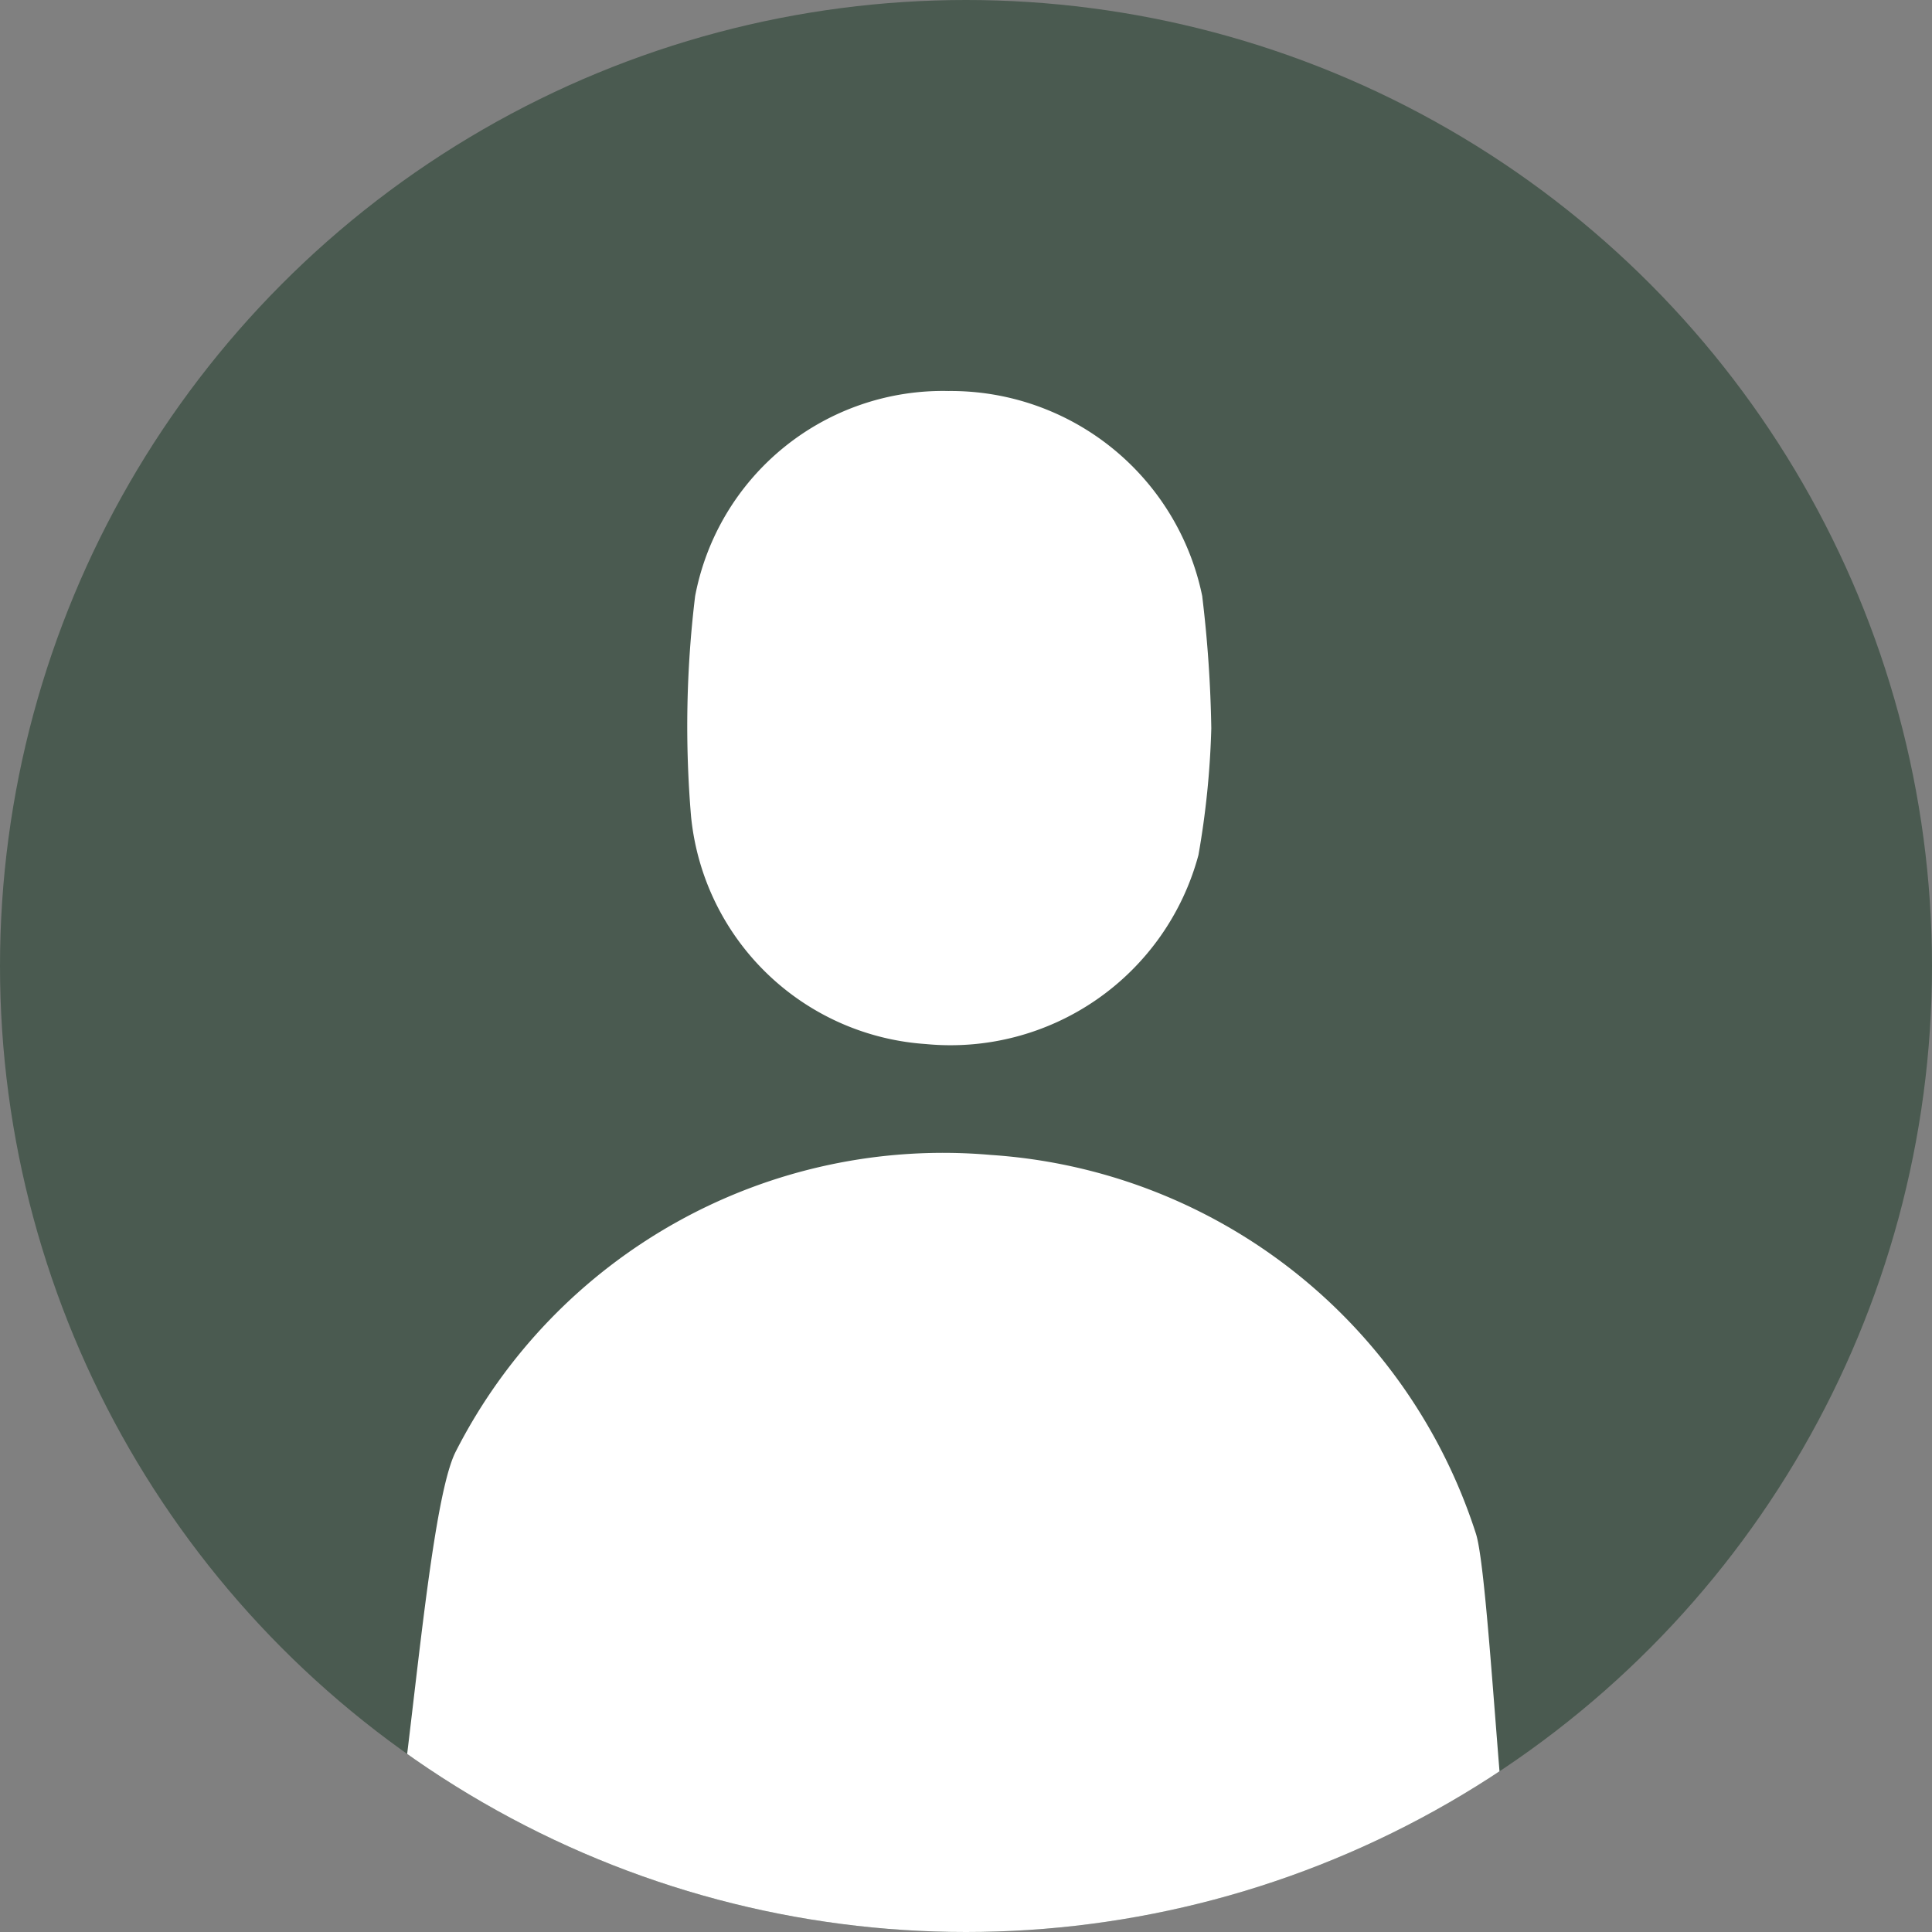
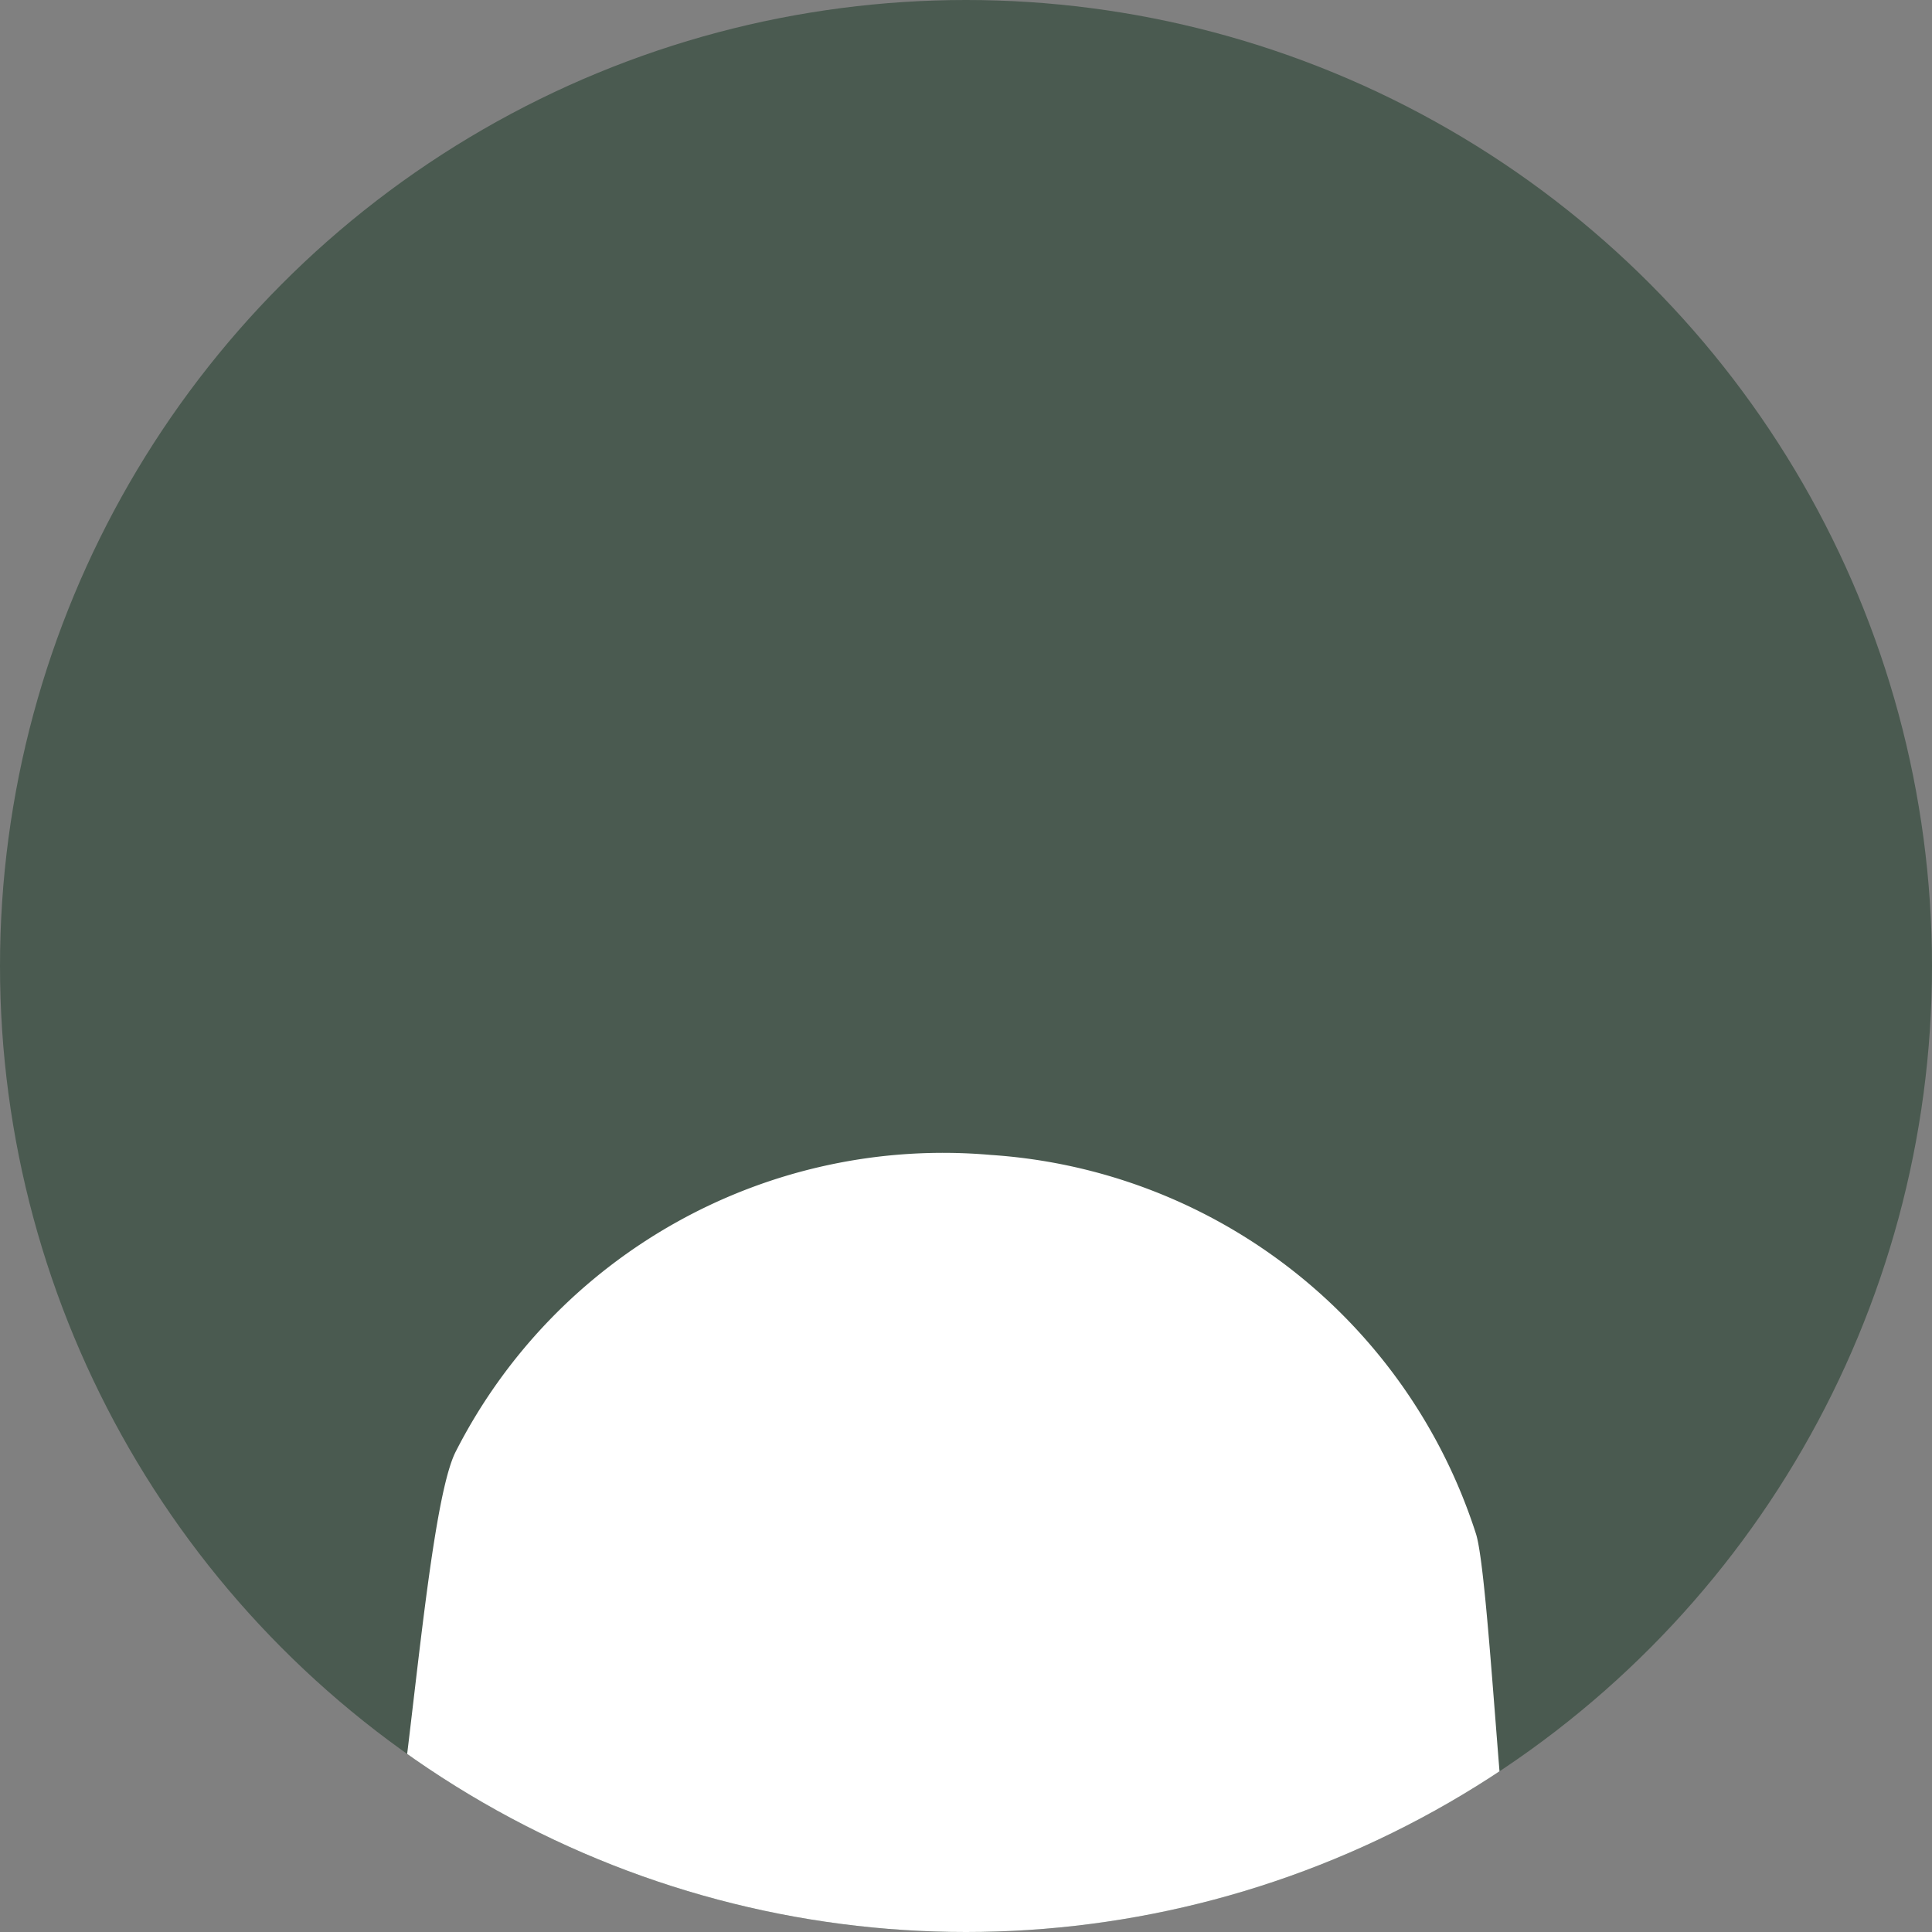
<svg xmlns="http://www.w3.org/2000/svg" width="54" height="54" viewBox="0 0 54 54">
  <rect x="0" y="0" width="54" height="54" fill="#808080" stroke="none" />
  <defs>
    <clipPath id="clip-path">
      <circle id="楕円形_35" data-name="楕円形 35" cx="27" cy="27" r="27" transform="translate(0.5)" fill="#1c2022" />
    </clipPath>
  </defs>
  <g id="グループ_84283" data-name="グループ 84283" transform="translate(-0.5)">
    <circle id="楕円形_34" data-name="楕円形 34" cx="27" cy="27" r="27" transform="translate(0.5)" fill="#4a5a50" />
    <g id="マスクグループ_182" data-name="マスクグループ 182" clip-path="url(#clip-path)">
      <g id="グループ_84278" data-name="グループ 84278" transform="translate(11.087 10.93)">
        <path id="パス_44020" data-name="パス 44020" d="M31.744,200.674c-.358-1.1-.717-9.206-1.081-10.308a15.3,15.3,0,0,0-13.556-10.581A15.284,15.284,0,0,0,2.138,188.1C1.29,189.837.775,198.733.122,200.561c-.27.754-.119.943.693.943h30.3c.673,0,.829-.207.627-.829" transform="translate(0.001 -158.434)" fill="#fff" />
-         <path id="パス_44021" data-name="パス 44021" d="M87.035,5.748A7.174,7.174,0,0,0,79.941,0a7.048,7.048,0,0,0-7.083,5.733,30.116,30.116,0,0,0-.114,6.155A7.072,7.072,0,0,0,79.3,18.252a7.176,7.176,0,0,0,7.626-5.283,24,24,0,0,0,.359-3.542,35.263,35.263,0,0,0-.252-3.679" transform="translate(-64.016 -0.001)" fill="#fff" />
      </g>
    </g>
  </g>
</svg>